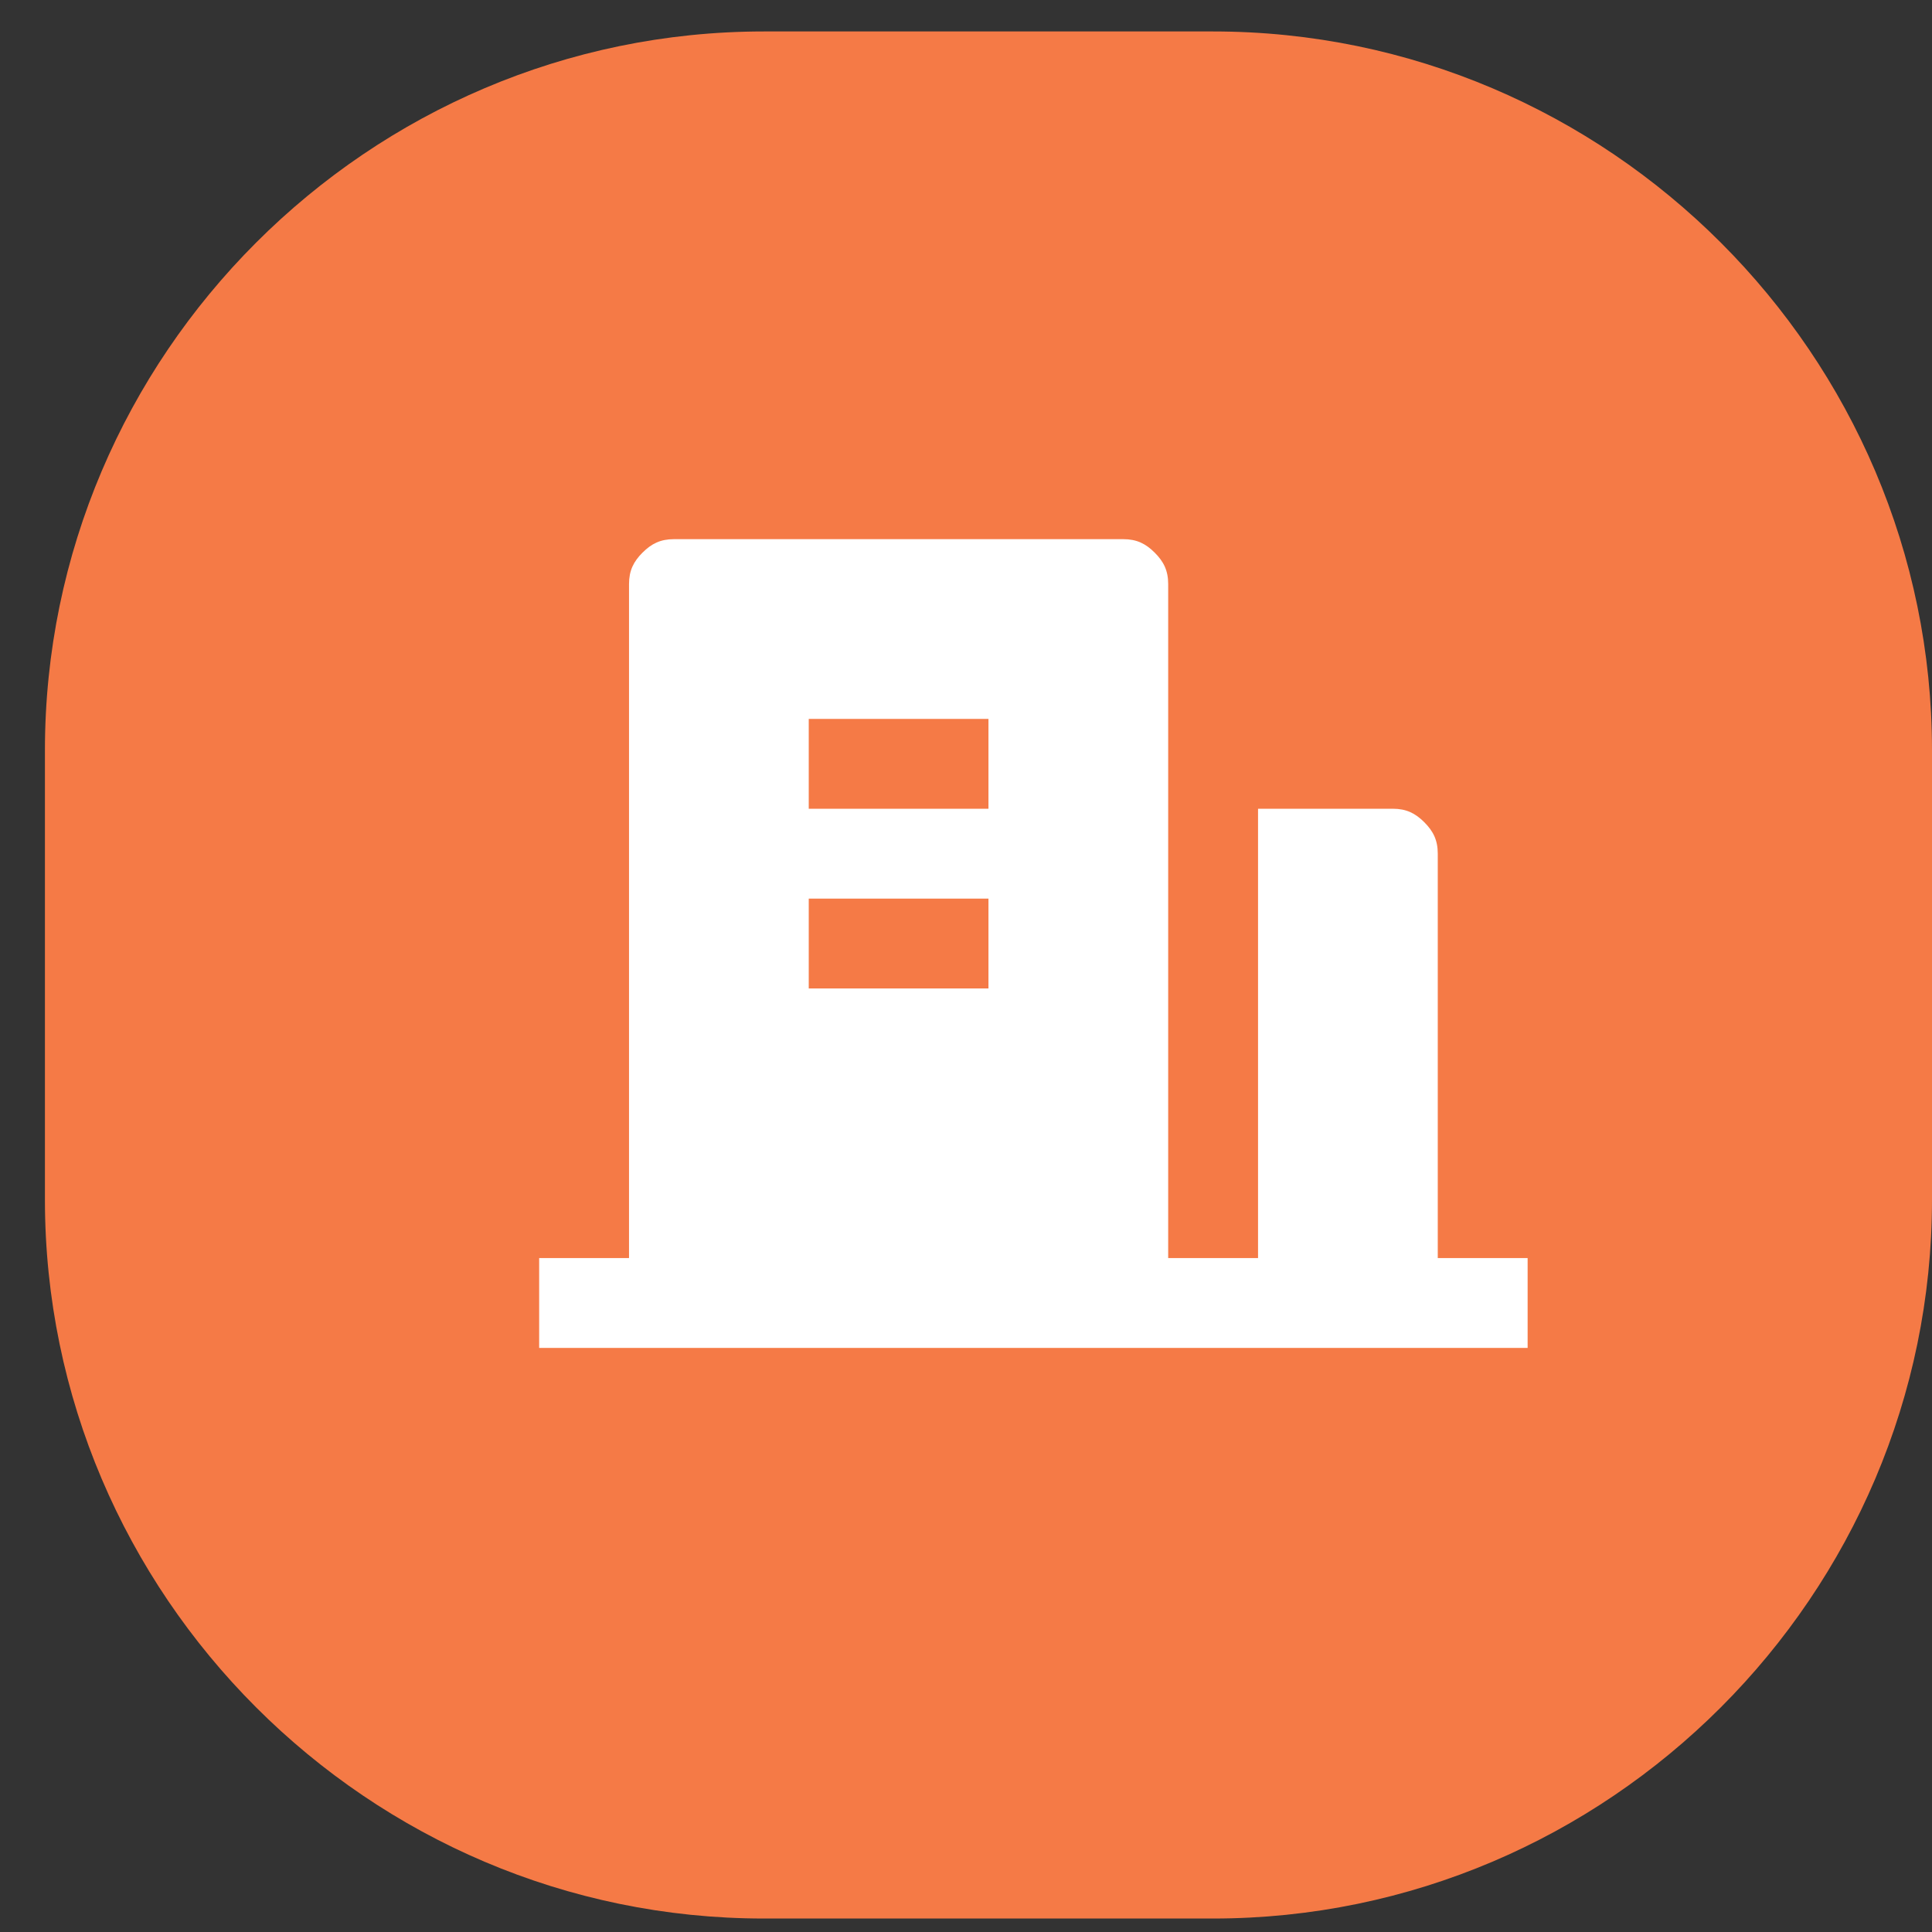
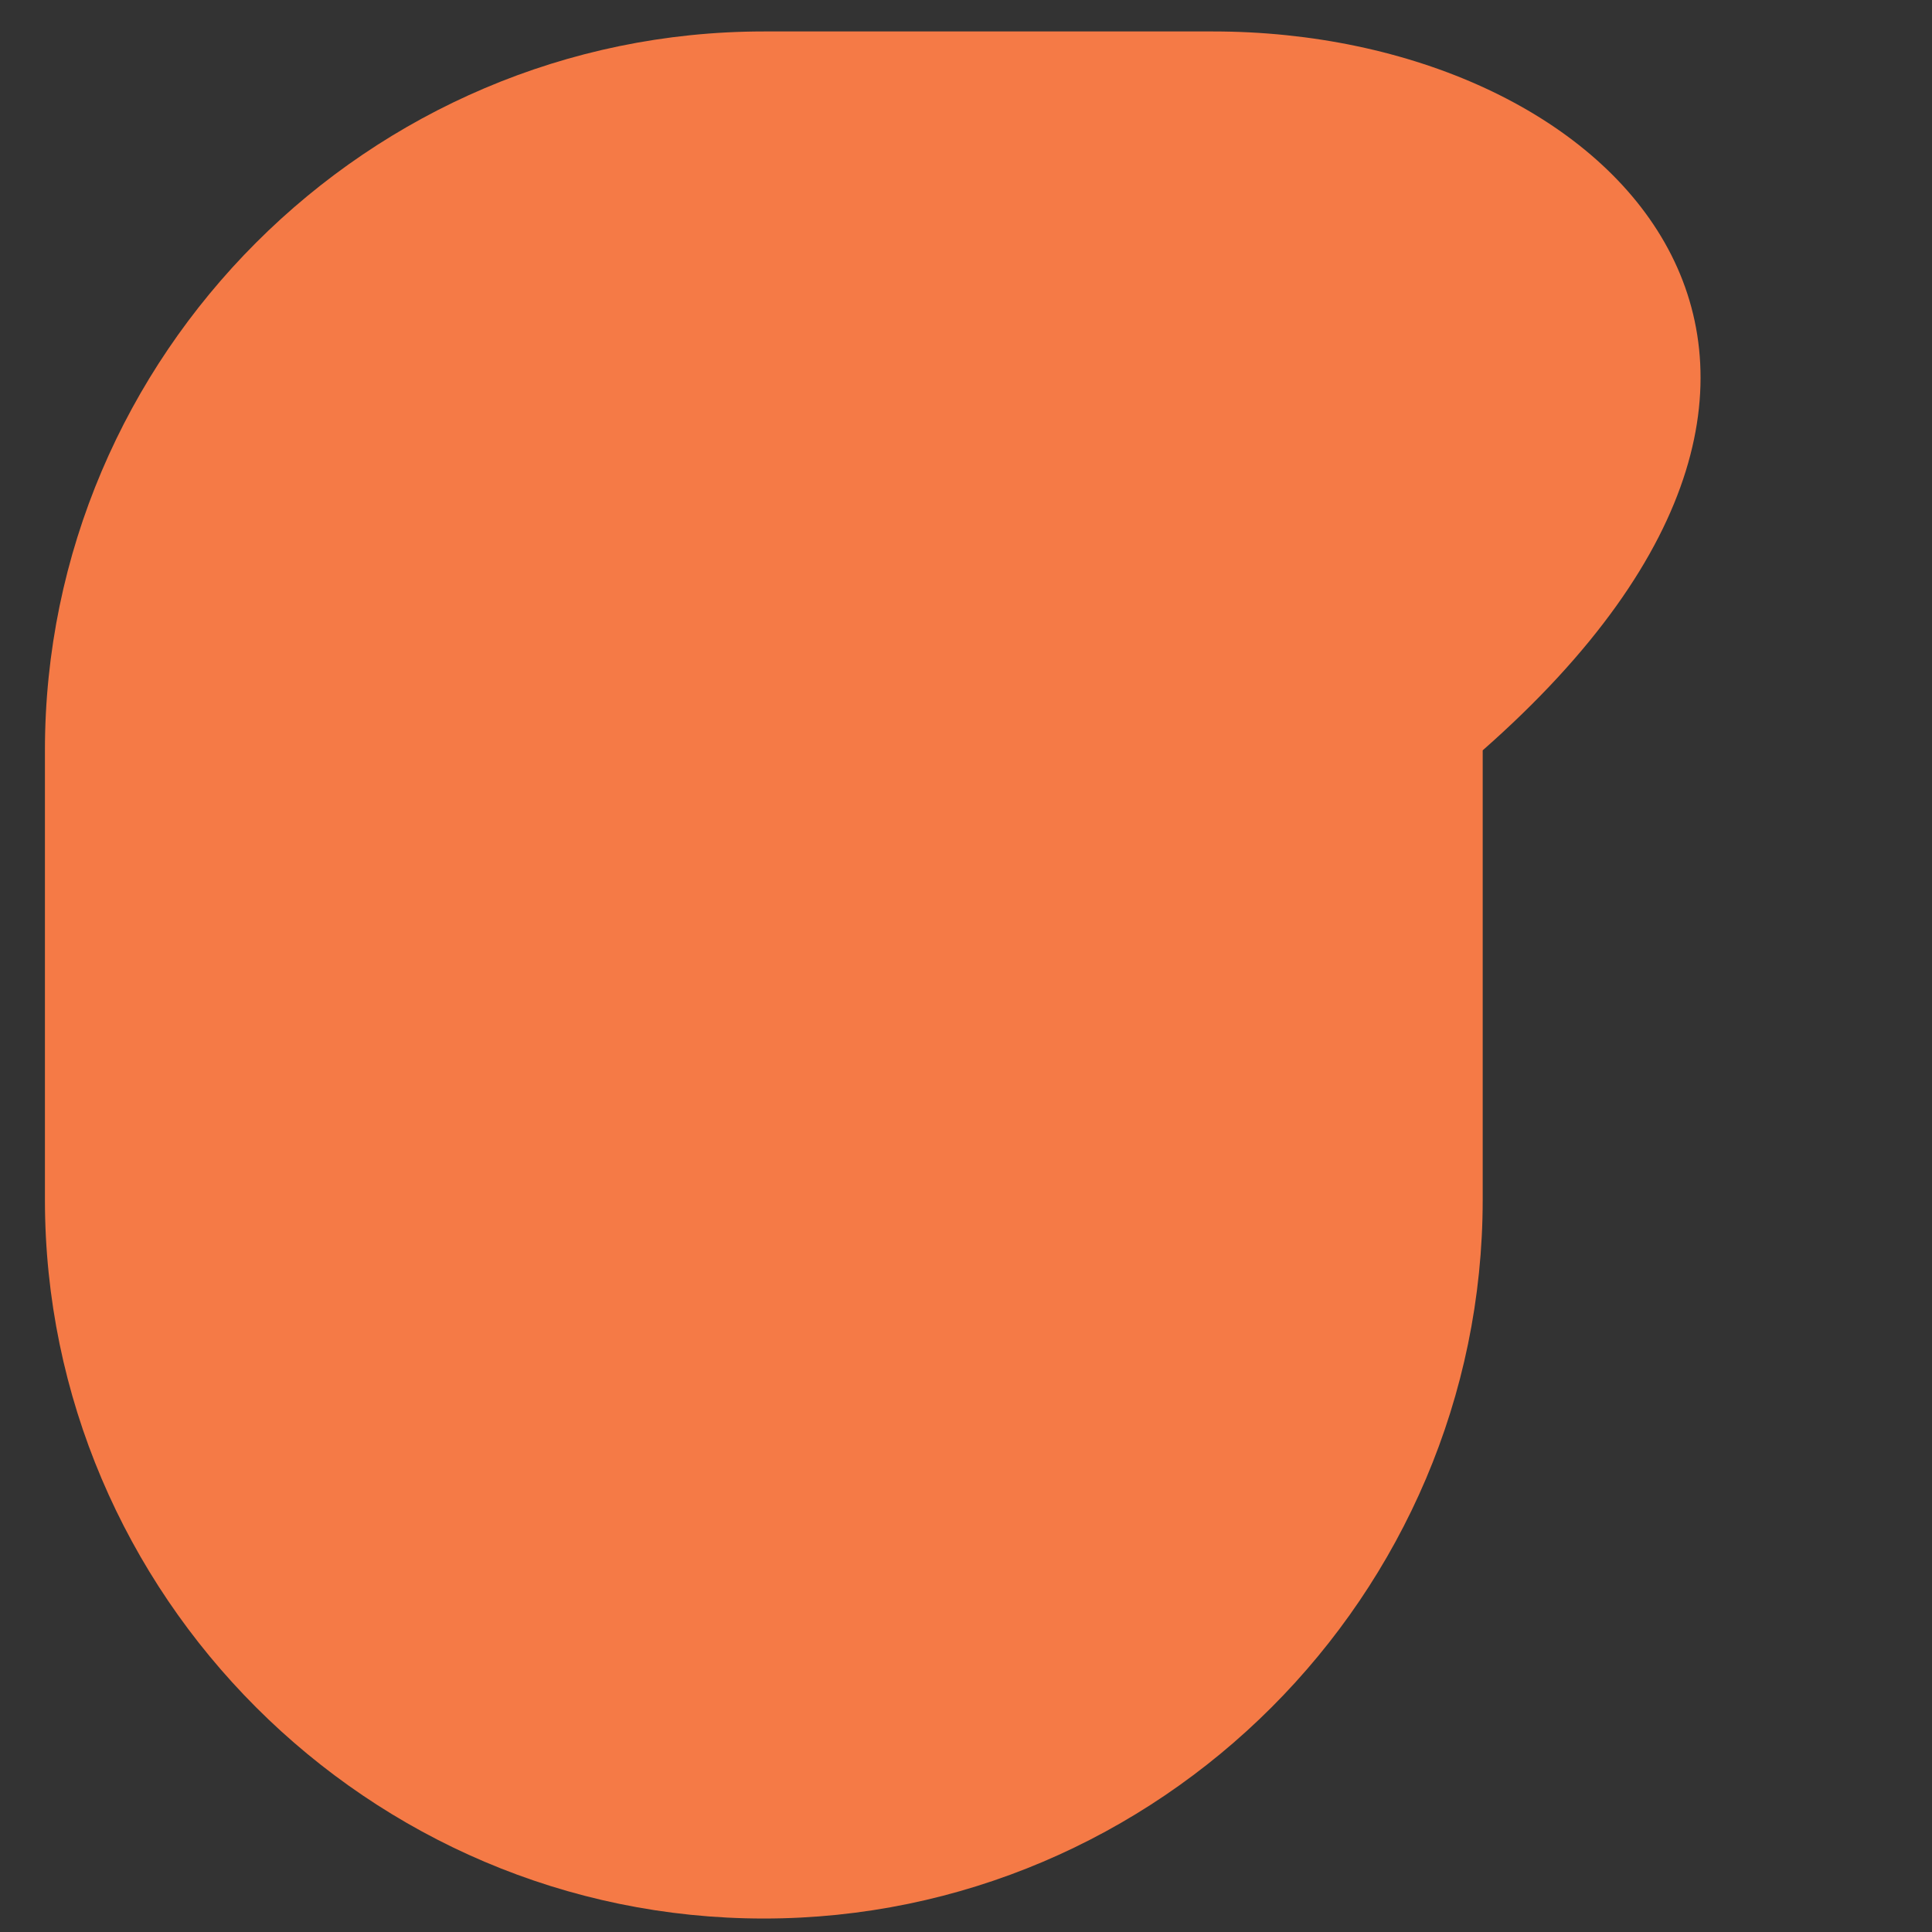
<svg xmlns="http://www.w3.org/2000/svg" version="1.1" id="图层_1" x="0px" y="0px" viewBox="0 0 43 43" style="enable-background:new 0 0 43 43;" xml:space="preserve">
  <rect x="0" y="0" width="43" height="43" fill="#333333" stroke="none" />
  <style type="text/css">
	.st0{fill:#F57A46;}
	.st1{fill:#FFFFFF;}
</style>
-   <path class="st0" d="M27,0.7H17c-8.8,0-16,7.2-16,16v10c0,8.8,7.2,16,16,16h10c8.8,0,16-7.2,16-16v-10C43,7.9,35.8,0.7,27,0.7z" />
-   <path class="st1" d="M32,28h2v2H12v-2h2V13c0-0.3,0.1-0.5,0.3-0.7S14.7,12,15,12h10c0.3,0,0.5,0.1,0.7,0.3S26,12.7,26,13v15h2V18h3  c0.3,0,0.5,0.1,0.7,0.3S32,18.7,32,19V28z M18,20v2h4v-2H18z M18,16v2h4v-2H18z" />
+   <path class="st0" d="M27,0.7H17c-8.8,0-16,7.2-16,16v10c0,8.8,7.2,16,16,16c8.8,0,16-7.2,16-16v-10C43,7.9,35.8,0.7,27,0.7z" />
</svg>